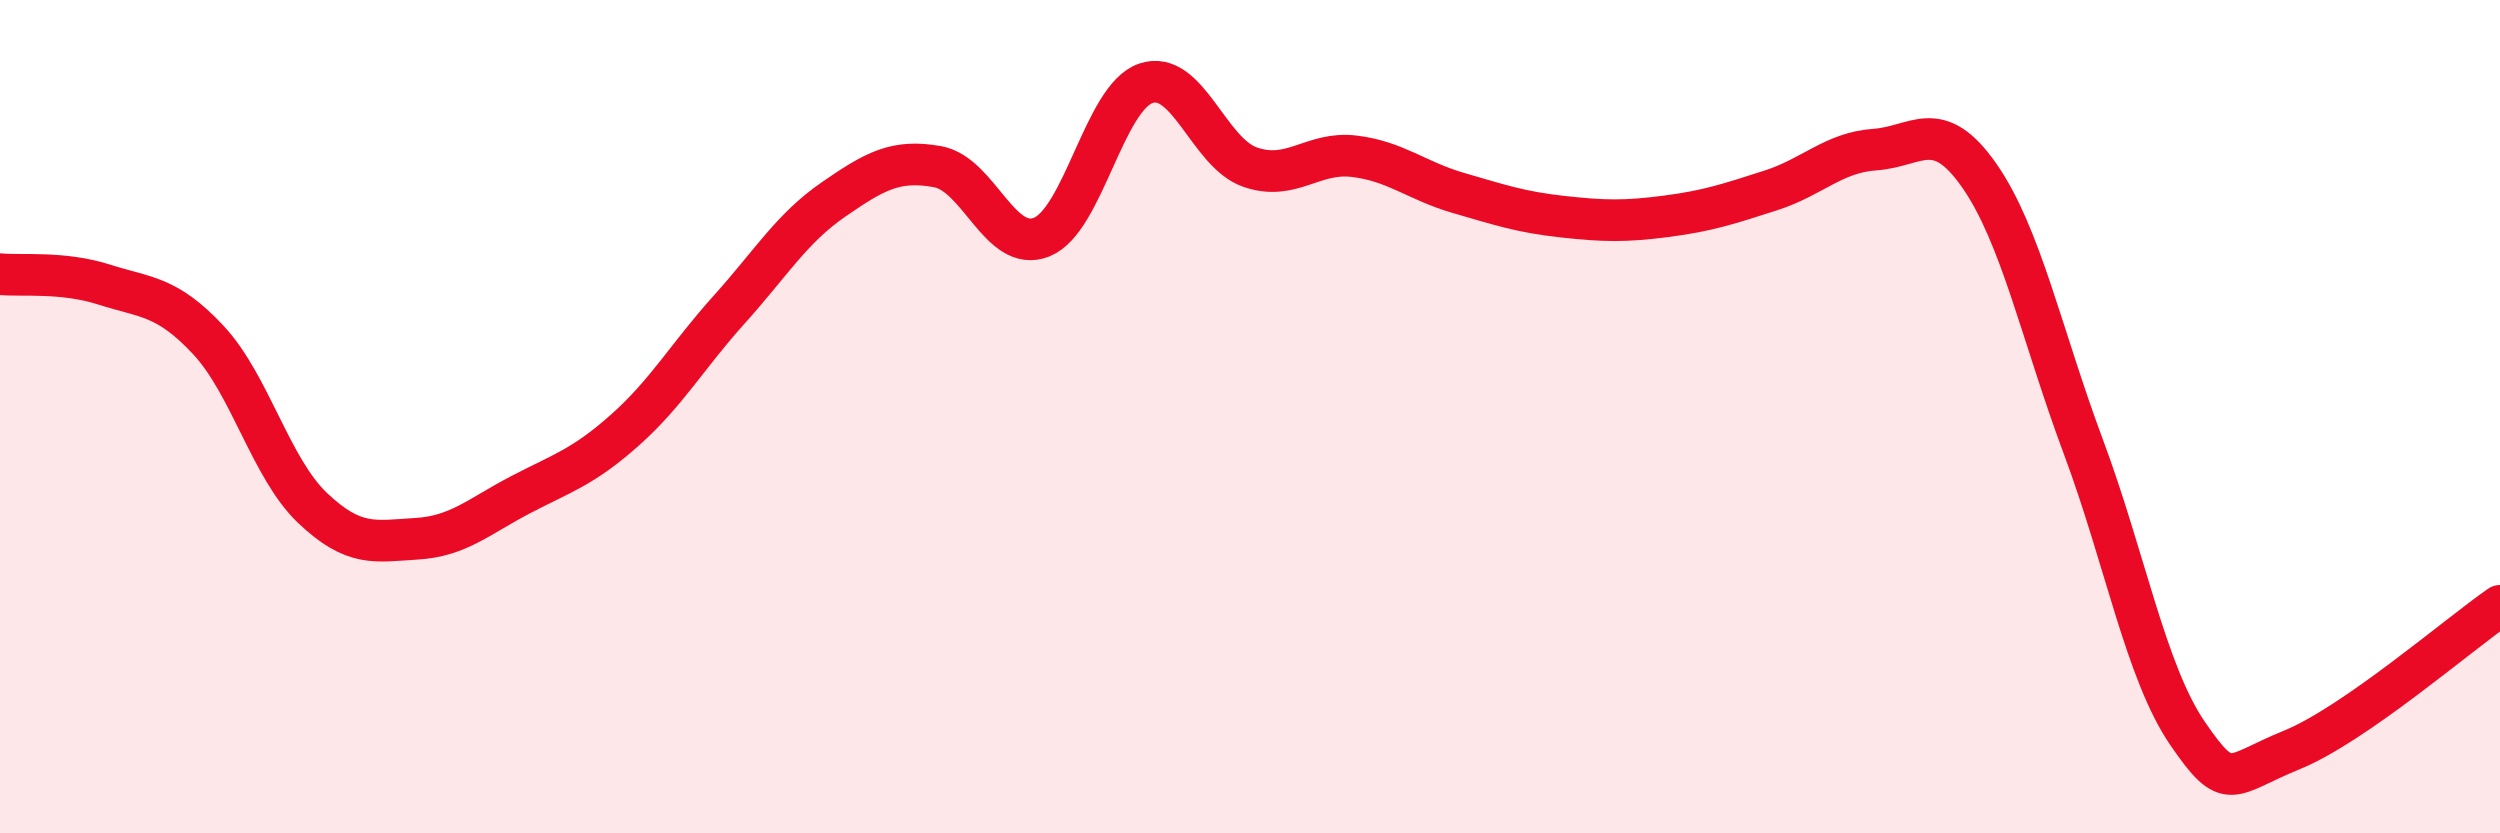
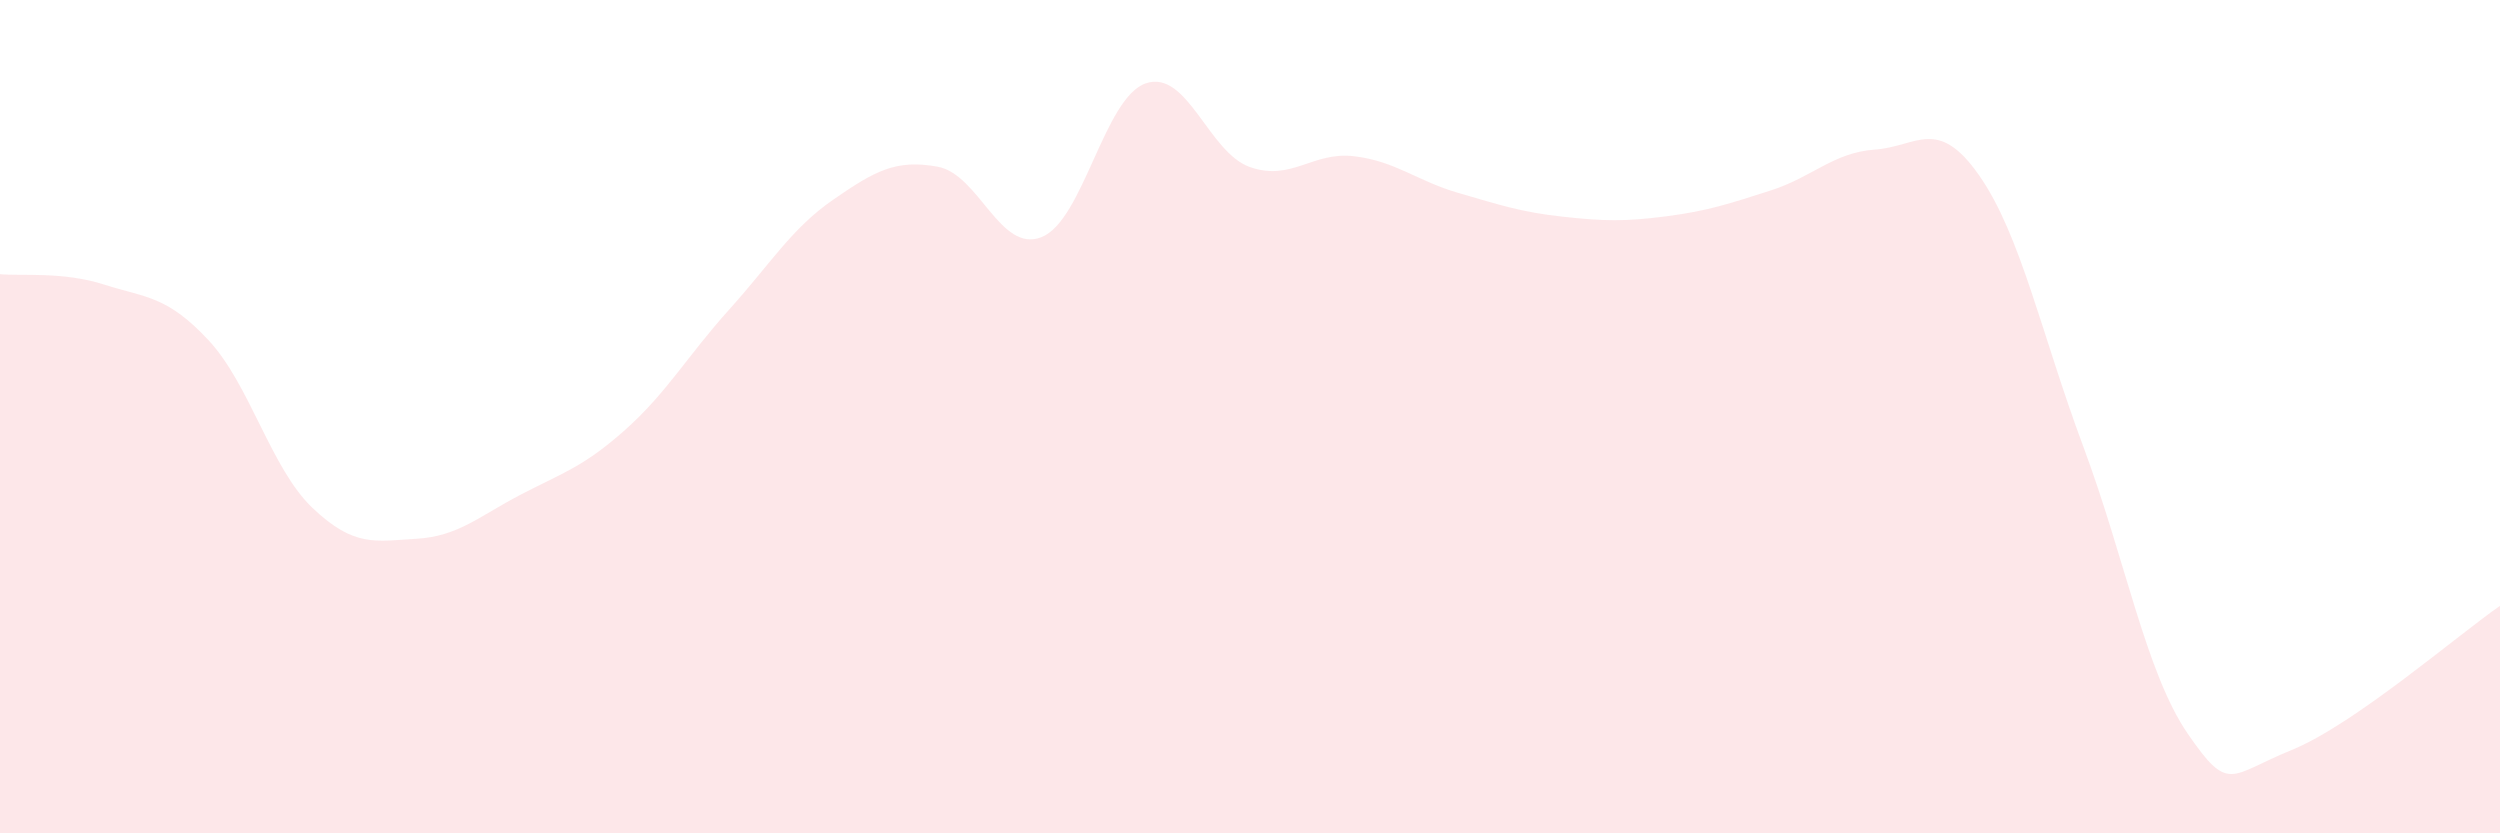
<svg xmlns="http://www.w3.org/2000/svg" width="60" height="20" viewBox="0 0 60 20">
  <path d="M 0,6.58 C 0.5,6.63 1.5,6.51 2.5,6.83 C 3.5,7.15 4,7.09 5,8.16 C 6,9.23 6.5,11.24 7.5,12.19 C 8.5,13.14 9,12.99 10,12.93 C 11,12.87 11.5,12.39 12.5,11.87 C 13.5,11.35 14,11.21 15,10.32 C 16,9.43 16.5,8.54 17.5,7.43 C 18.5,6.32 19,5.48 20,4.79 C 21,4.1 21.5,3.82 22.5,4 C 23.5,4.18 24,6.09 25,5.69 C 26,5.29 26.5,2.34 27.5,2 C 28.5,1.66 29,3.66 30,4.01 C 31,4.36 31.5,3.63 32.5,3.75 C 33.5,3.87 34,4.34 35,4.63 C 36,4.92 36.5,5.09 37.5,5.2 C 38.5,5.31 39,5.32 40,5.19 C 41,5.06 41.5,4.89 42.5,4.57 C 43.5,4.25 44,3.66 45,3.59 C 46,3.52 46.5,2.78 47.5,4.21 C 48.5,5.64 49,8.04 50,10.72 C 51,13.4 51.5,16.14 52.5,17.6 C 53.5,19.06 53.5,18.61 55,18 C 56.5,17.39 59,15.23 60,14.54L60 20L0 20Z" fill="#EB0A25" opacity="0.1" stroke-linecap="round" stroke-linejoin="round" />
-   <path d="M 0,6.58 C 0.5,6.63 1.5,6.51 2.5,6.83 C 3.5,7.15 4,7.09 5,8.16 C 6,9.23 6.5,11.24 7.5,12.19 C 8.5,13.14 9,12.99 10,12.93 C 11,12.87 11.5,12.39 12.5,11.87 C 13.5,11.35 14,11.21 15,10.32 C 16,9.43 16.5,8.54 17.5,7.43 C 18.5,6.32 19,5.48 20,4.79 C 21,4.1 21.5,3.82 22.5,4 C 23.5,4.18 24,6.09 25,5.69 C 26,5.29 26.5,2.34 27.5,2 C 28.5,1.66 29,3.66 30,4.01 C 31,4.36 31.5,3.63 32.5,3.75 C 33.5,3.87 34,4.34 35,4.63 C 36,4.92 36.5,5.09 37.5,5.2 C 38.5,5.31 39,5.32 40,5.19 C 41,5.06 41.5,4.89 42.5,4.57 C 43.5,4.25 44,3.66 45,3.59 C 46,3.52 46.5,2.78 47.5,4.21 C 48.5,5.64 49,8.04 50,10.72 C 51,13.4 51.5,16.14 52.5,17.6 C 53.5,19.06 53.5,18.61 55,18 C 56.5,17.39 59,15.23 60,14.54" stroke="#EB0A25" stroke-width="1" fill="none" stroke-linecap="round" stroke-linejoin="round" />
</svg>